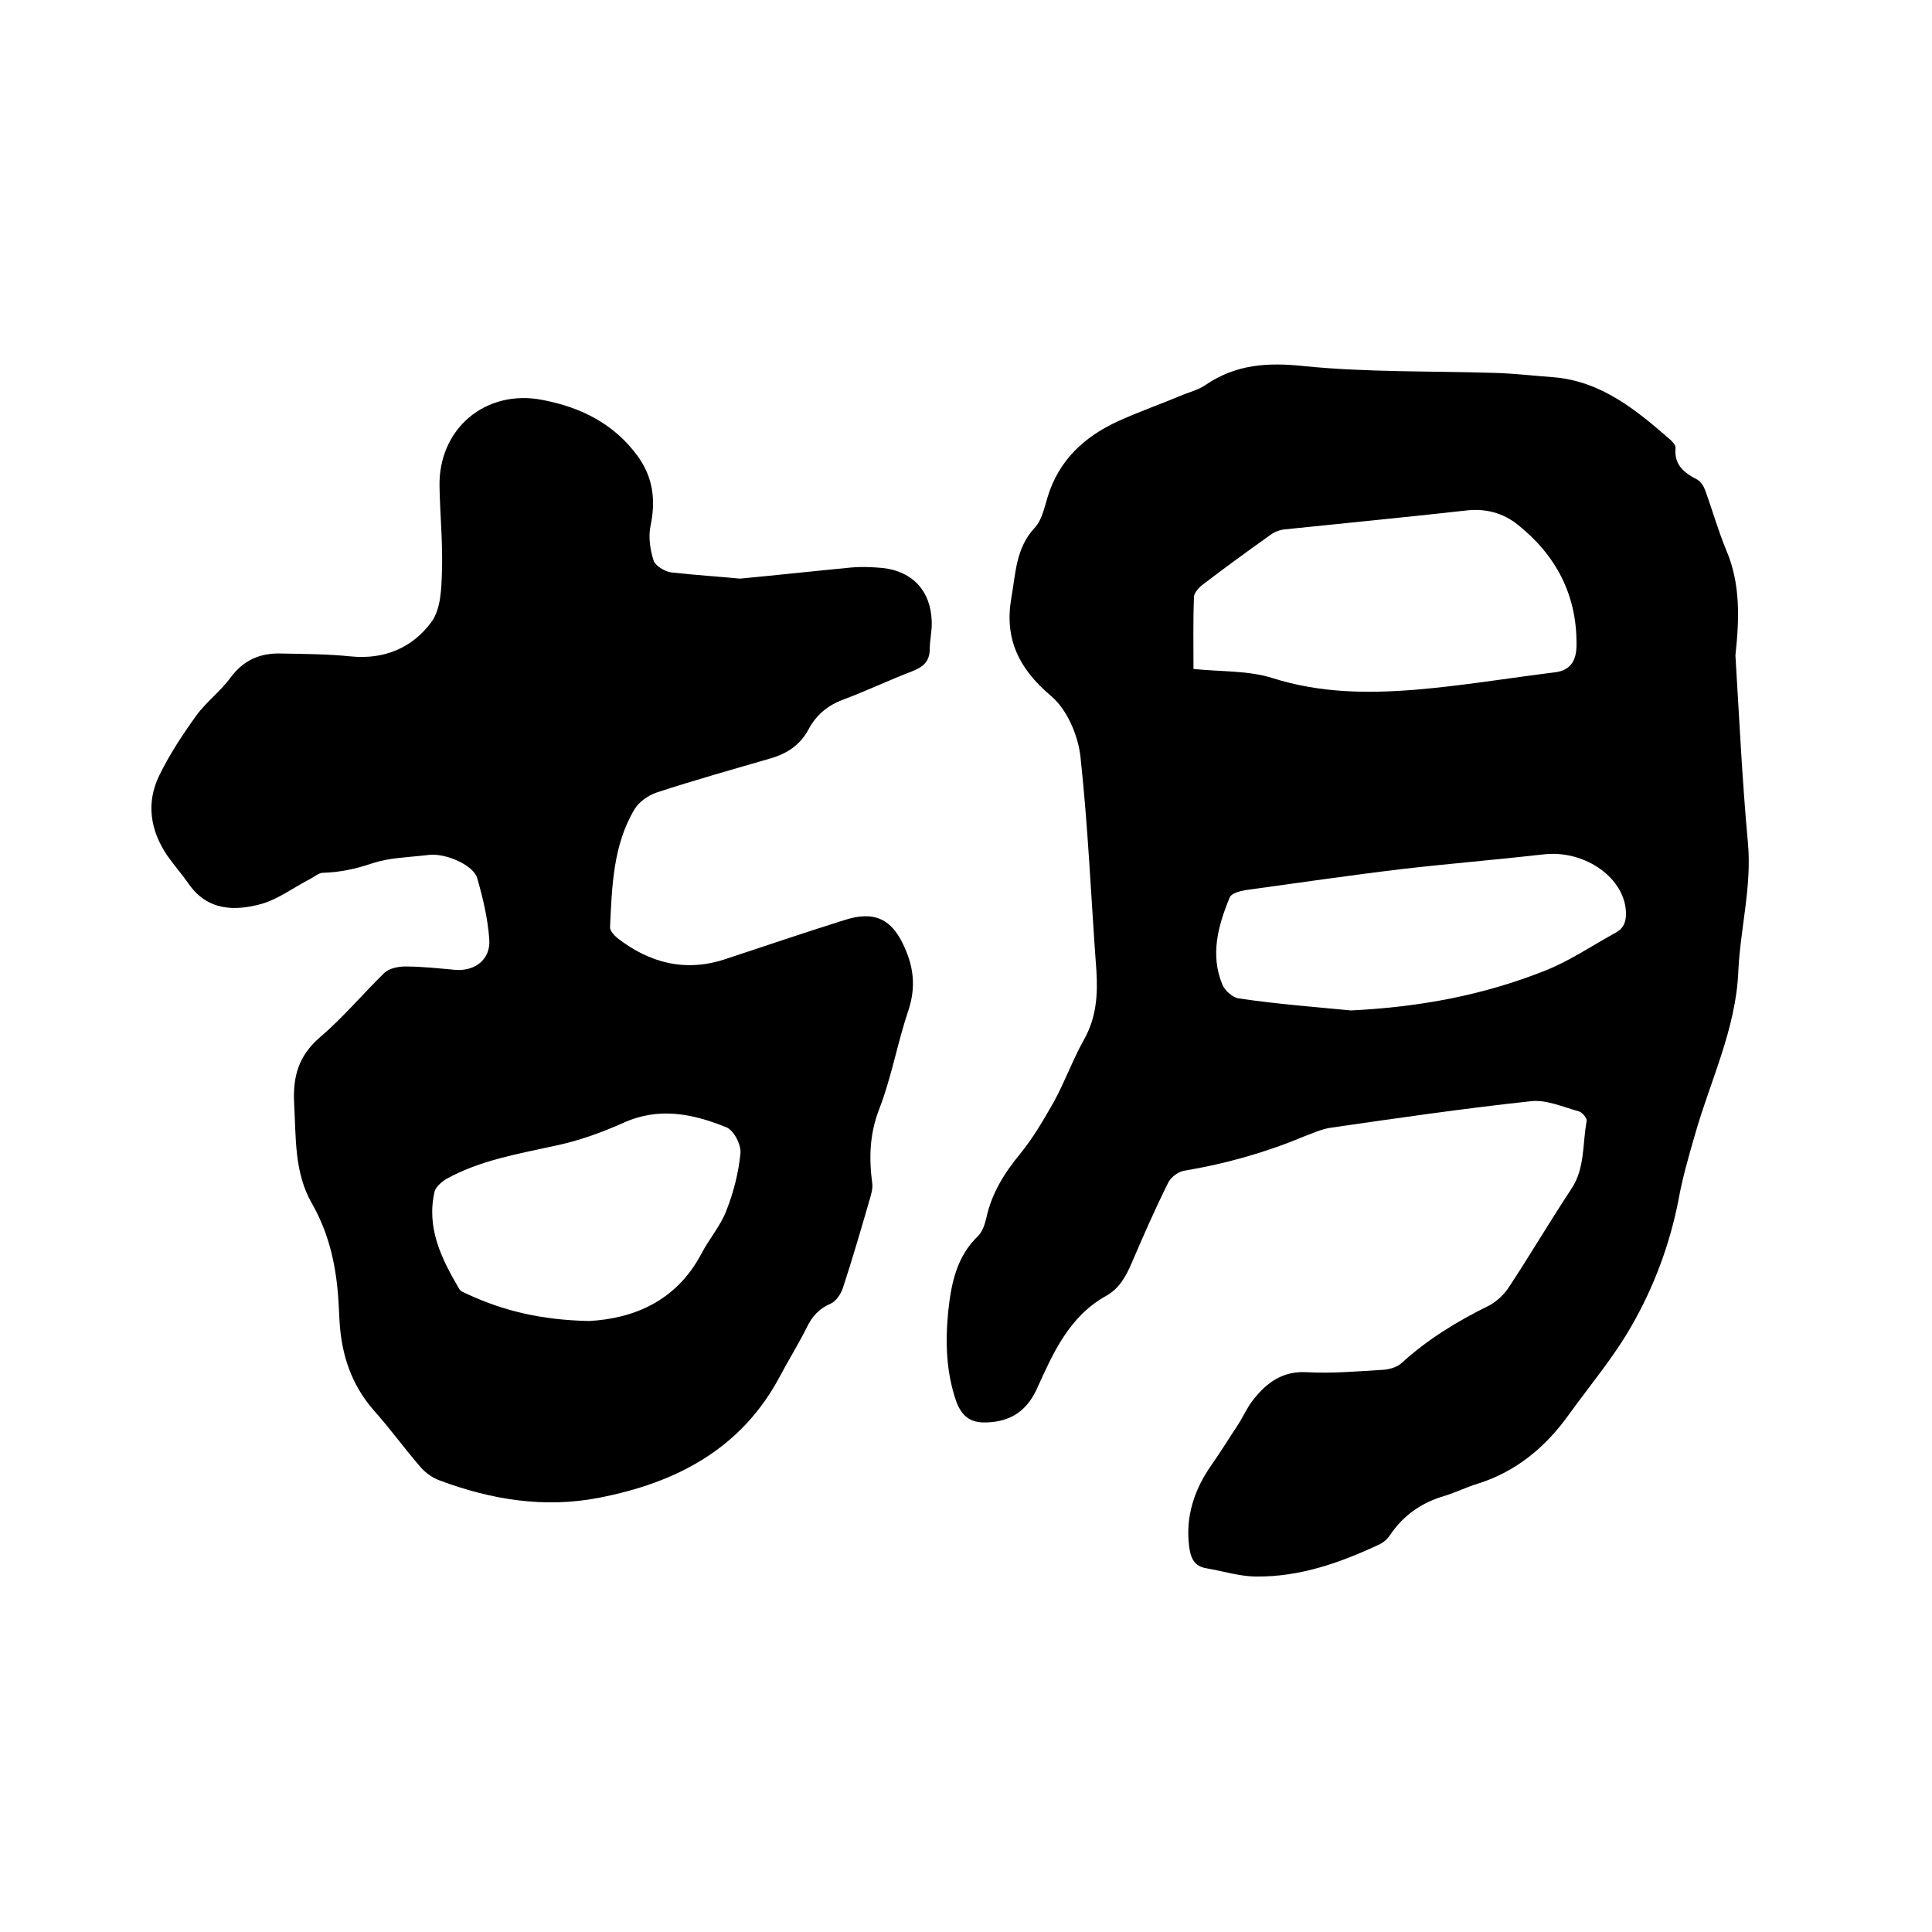
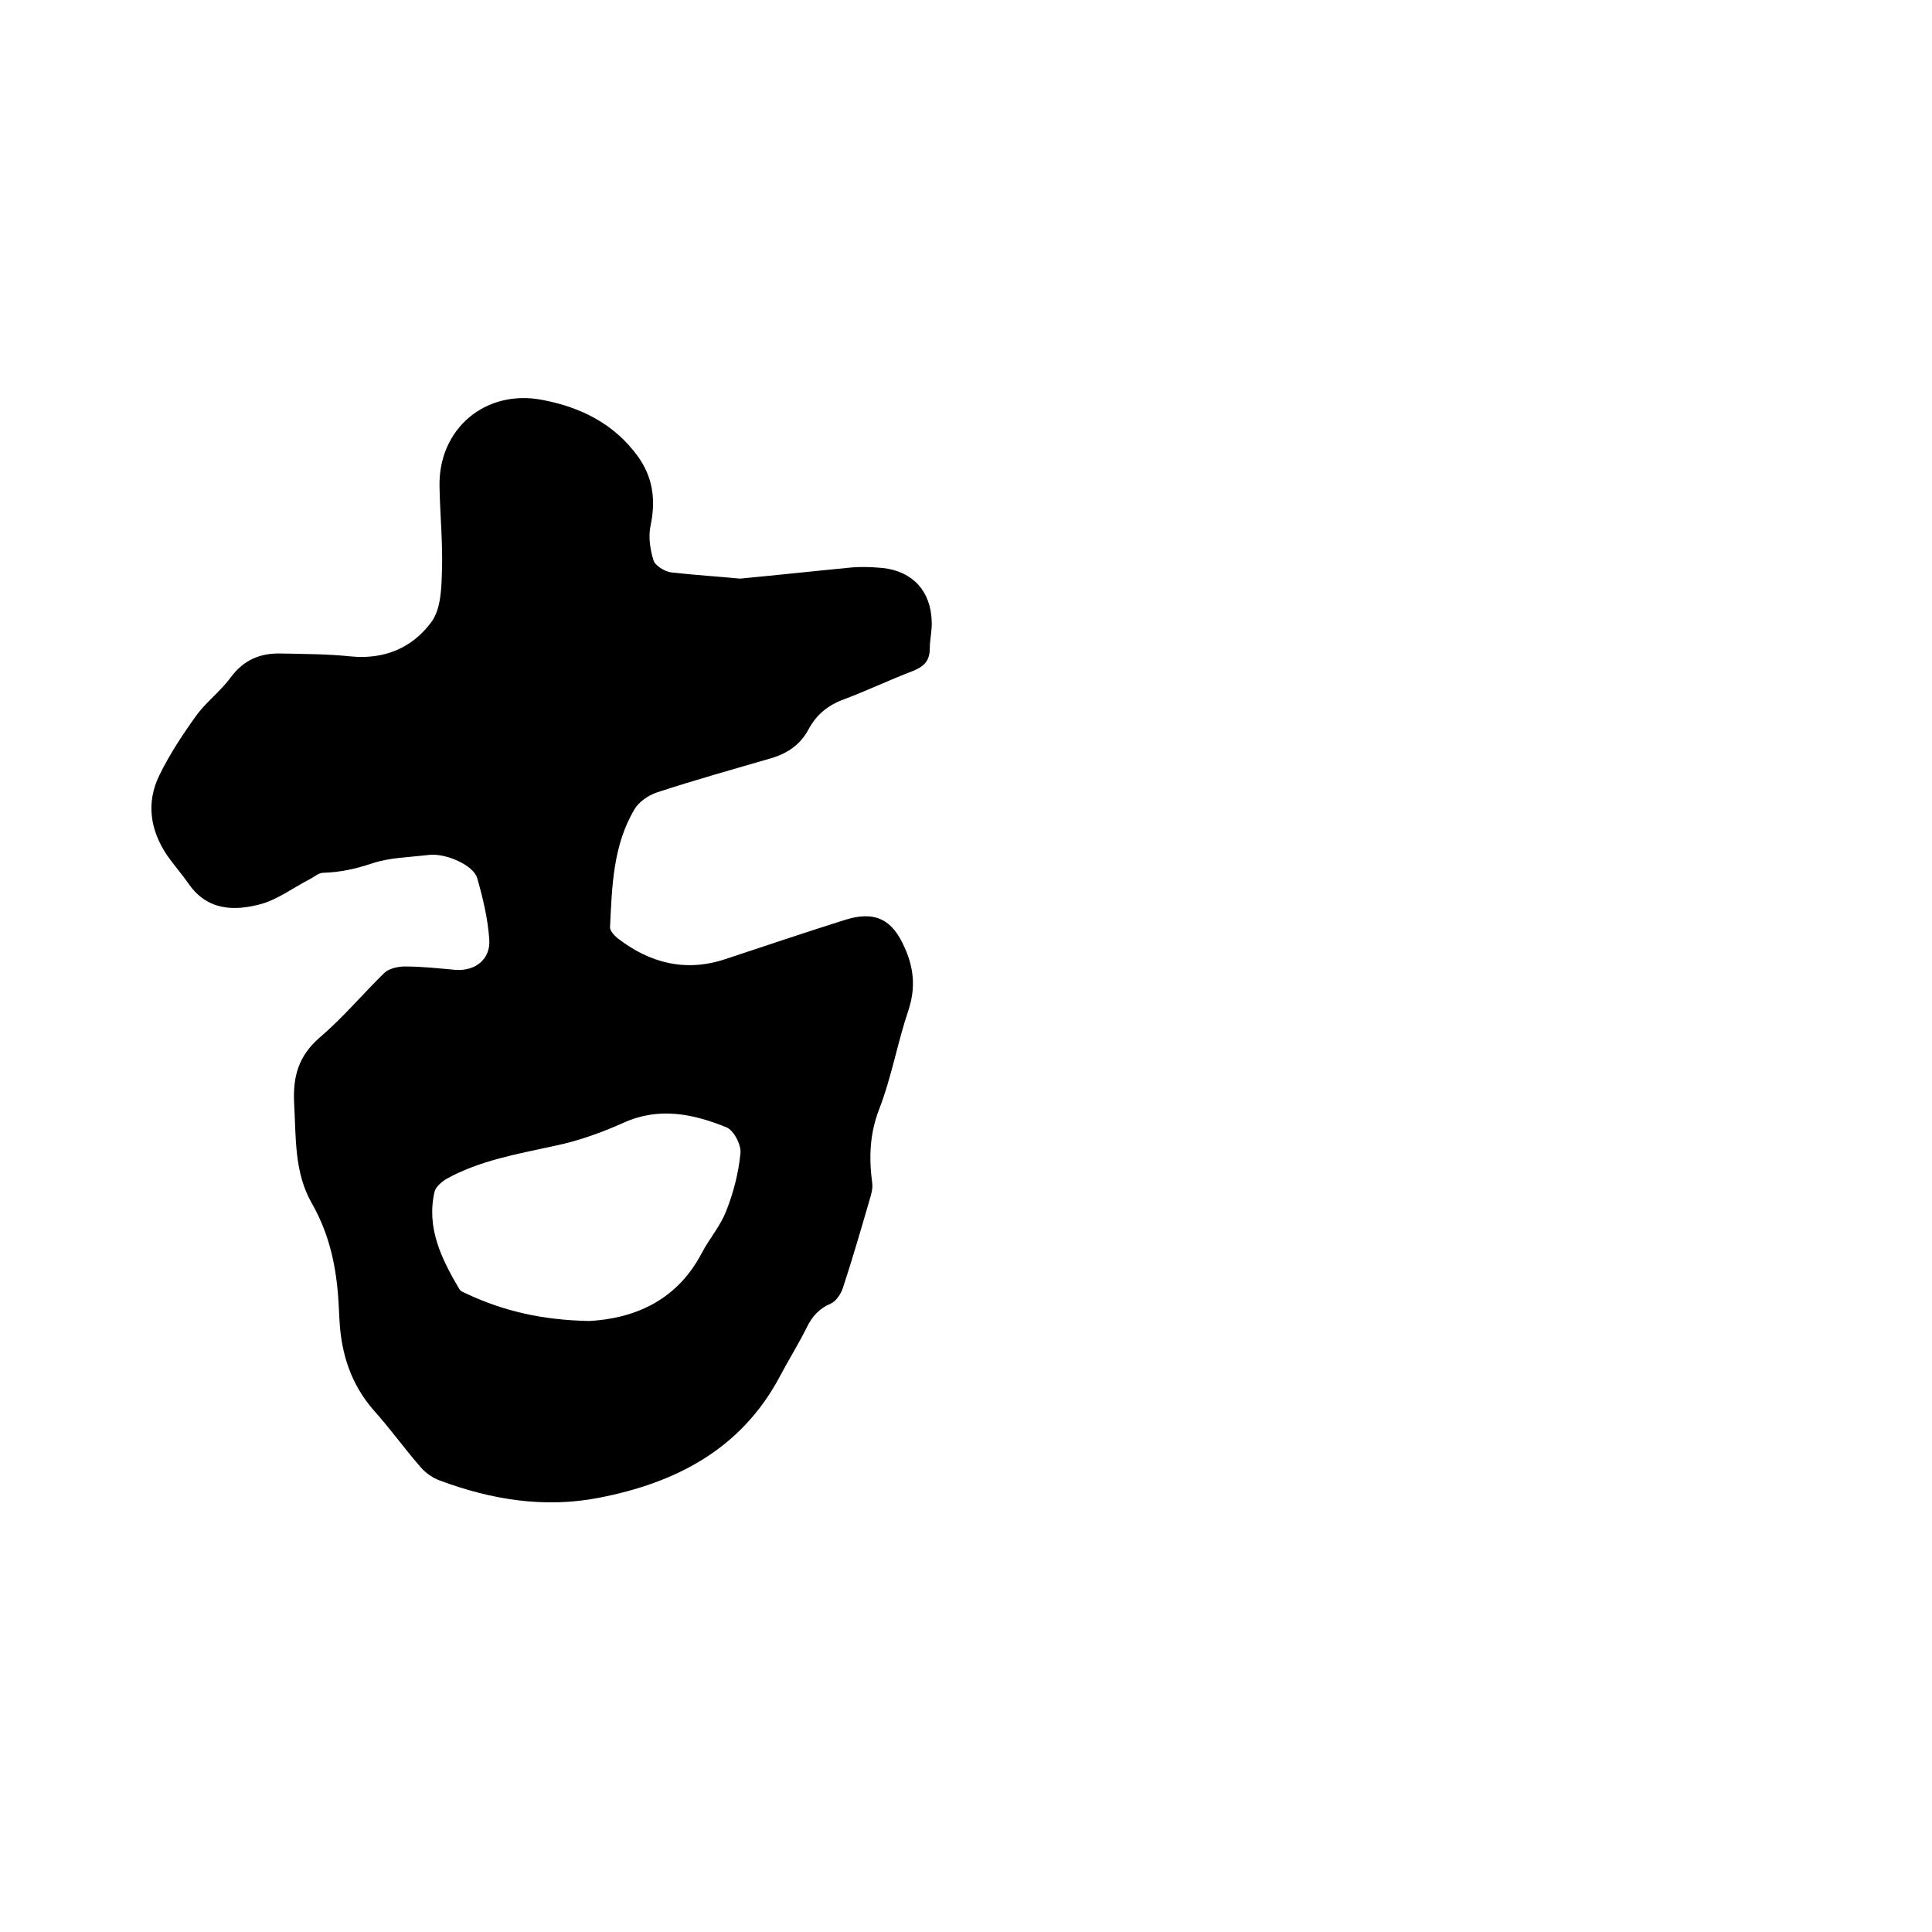
<svg xmlns="http://www.w3.org/2000/svg" enable-background="new 0 0 400 400" viewBox="0 0 400 400">
-   <path d="m359.3 135.7c.8 13 1.4 26 2.6 38.9.8 9-1.6 17.7-2 26.5-.5 12-5.8 22.6-9 33.9-1.3 4.5-2.6 9-3.4 13.5-1.8 9.2-5.1 18-9.7 26-3.7 6.5-8.6 12.3-13 18.4-4.8 6.7-10.9 11.8-18.9 14.3-2.3.7-4.5 1.8-6.8 2.5-4.8 1.4-8.5 4-11.3 8.1-.5.8-1.3 1.5-2.1 1.9-8.1 3.8-16.5 6.8-25.6 6.7-3.4 0-6.8-1.1-10.3-1.7-2.6-.4-3.3-2.2-3.6-4.5-.8-6.3 1.1-11.9 4.7-17 1.9-2.7 3.6-5.5 5.4-8.2 1.1-1.7 1.9-3.6 3.1-5.1 2.8-3.6 6.1-6.1 11.2-5.8 5.3.3 10.6-.2 15.8-.5 1.4-.1 3-.6 3.9-1.5 5.4-4.9 11.5-8.6 18-11.8 1.5-.8 2.9-2.1 3.9-3.5 4.5-6.8 8.6-13.8 13.1-20.6 2.9-4.3 2.3-9.3 3.2-14.1.1-.6-.9-1.8-1.6-2-3.3-.9-6.8-2.5-10-2.1-13.9 1.5-27.7 3.5-41.5 5.5-1.9.3-3.8 1.2-5.7 1.9-7.9 3.3-16.2 5.6-24.6 7-1.2.2-2.8 1.4-3.3 2.6-2.7 5.4-5.1 10.9-7.5 16.5-1.2 2.8-2.6 5.3-5.3 6.8-7.7 4.3-11 11.9-14.4 19.4-2.1 4.5-5.5 6.7-10.5 6.8-3.3.1-5-1.4-6.1-4.3-2.1-6-2.3-12.2-1.7-18.5.6-5.8 1.7-11.5 6.2-15.8.9-.9 1.4-2.4 1.7-3.7 1.1-5.1 3.7-9.3 7-13.3 2.7-3.3 4.9-7.1 7-10.8 2.3-4.2 3.9-8.7 6.2-12.8 2.6-4.6 2.9-9.3 2.6-14.3-1.1-14.8-1.7-29.6-3.3-44.3-.5-4.5-2.8-9.9-6.2-12.7-6.6-5.6-9.6-11.8-8.1-20.3.9-5 .9-10.2 4.8-14.4 1.5-1.6 2-4.1 2.7-6.4 2.3-7.6 7.6-12.5 14.6-15.7 4.4-2 9-3.6 13.5-5.5 1.6-.6 3.3-1.1 4.6-2 6.3-4.3 12.9-4.7 20.4-3.9 13 1.3 26.2 1 39.3 1.4 4.1.1 8.2.6 12.3.9 10 .8 17.3 6.9 24.4 13.1.4.4 1 1.1.9 1.6-.3 3.5 1.8 5.1 4.5 6.5.7.4 1.3 1.3 1.6 2.1 1.5 4.1 2.7 8.4 4.4 12.5 3 7 2.7 14.4 1.9 21.8zm-112.2 2.8c5.8.6 11.4.3 16.4 1.9 9.8 3.1 19.6 3.2 29.5 2.4 9.7-.8 19.2-2.4 28.9-3.6 3.4-.4 4.5-2.6 4.5-5.7.1-10.4-4.3-18.6-12.2-24.9-3-2.4-6.7-3.4-10.7-2.9-12.5 1.4-25 2.6-37.5 3.9-1 .1-2.1.5-2.9 1.1-4.8 3.4-9.6 6.9-14.3 10.5-.7.6-1.6 1.6-1.6 2.4-.2 5-.1 10.1-.1 14.9zm32.6 70.7c14.4-.7 27.5-3.2 40.1-8.2 5.1-2 9.8-5.2 14.7-7.9 1.9-1 2.3-2.7 2.1-4.8-.7-7-8.9-12.4-17.1-11.4-9.7 1.1-19.4 1.9-29 3-10.9 1.3-21.8 2.9-32.7 4.4-1.2.2-2.9.7-3.2 1.5-2.4 5.8-4.1 11.9-1.5 18.1.5 1.2 2.1 2.6 3.3 2.8 8.1 1.2 16.1 1.8 23.3 2.5z" />
  <path d="m153.2 119.8c8.4-.8 15.7-1.6 23-2.3 2.2-.2 4.4-.1 6.6.1 6.2.7 9.9 4.8 10.1 11 .1 1.9-.4 3.8-.4 5.7 0 2.7-1.4 3.8-3.7 4.7-4.7 1.8-9.3 4-14.1 5.8-3.3 1.2-5.7 3.2-7.3 6.2-1.7 3.2-4.4 5-7.8 6-7.9 2.3-15.8 4.5-23.7 7.1-1.7.6-3.6 1.9-4.5 3.4-4.5 7.5-4.7 16.1-5.1 24.5 0 .7.8 1.6 1.5 2.2 6.7 5.2 14.1 7.1 22.3 4.4s16.4-5.5 24.7-8.1c6.2-2 9.9-.3 12.5 5.7 1.9 4.2 2.3 8.3.8 12.9-2.3 6.8-3.5 13.9-6.1 20.6-2 5.2-2.1 10.2-1.4 15.4.1 1-.2 2.1-.5 3.1-1.8 6.2-3.6 12.4-5.6 18.5-.4 1.2-1.4 2.7-2.5 3.2-2.4 1-3.9 2.7-5 5-1.7 3.4-3.7 6.6-5.5 10-8 15.1-21.5 22.1-37.5 25.2-11.3 2.2-22.3.4-33-3.6-1.4-.5-2.8-1.5-3.8-2.6-3.4-3.9-6.4-8.1-9.9-12-4.6-5.3-6.6-11.5-7-18.3-.1-1.3-.1-2.5-.2-3.8-.4-7.2-1.8-14.1-5.5-20.6-3.7-6.4-3.3-13.6-3.7-20.7-.3-5.6.9-9.9 5.3-13.7 4.8-4.1 8.9-9 13.4-13.4 1-.9 2.8-1.3 4.3-1.3 3.5 0 7 .4 10.4.7 4.1.3 7.3-2.2 7-6.3-.3-4.3-1.3-8.5-2.5-12.7-.8-2.7-6.5-5.2-10-4.8-4 .5-8.1.5-11.9 1.8-3.3 1.1-6.5 1.8-10 1.9-1 0-2 1-3.1 1.5-3.2 1.7-6.2 3.9-9.5 4.9-5.7 1.6-11.4 1.5-15.3-4.2-1.4-2-3-3.8-4.4-5.8-3.5-5.2-4.4-10.9-1.6-16.6 2.1-4.3 4.8-8.4 7.6-12.3 2.1-2.9 5.1-5.1 7.2-8 2.7-3.6 6.1-5 10.3-4.9 4.9.1 9.7.1 14.5.6 7 .7 12.8-1.8 16.7-7.1 2-2.7 2.1-7 2.2-10.6.2-5.8-.4-11.6-.5-17.4-.3-12 9.5-20.3 21.3-18 7.9 1.5 14.8 4.9 19.7 11.6 3.2 4.4 3.8 9.1 2.7 14.4-.5 2.3-.1 5 .6 7.2.3 1.1 2.3 2.3 3.6 2.5 5.3.6 10.4.9 14.3 1.3zm-31.2 153.7c8.9-.5 17.9-3.9 23.2-13.9 1.6-3.1 4-5.8 5.2-9 1.5-3.8 2.5-7.8 2.9-11.8.2-1.8-1.4-4.8-2.9-5.4-6.9-2.8-14-4.3-21.4-.9-4.5 2-9.2 3.7-14 4.7-7.7 1.7-15.6 3-22.6 6.9-1 .6-2.1 1.6-2.4 2.5-1.8 7.6 1.4 14 5.1 20.3.3.5 1 .7 1.6 1 7.5 3.5 15.4 5.4 25.3 5.6z" />
</svg>